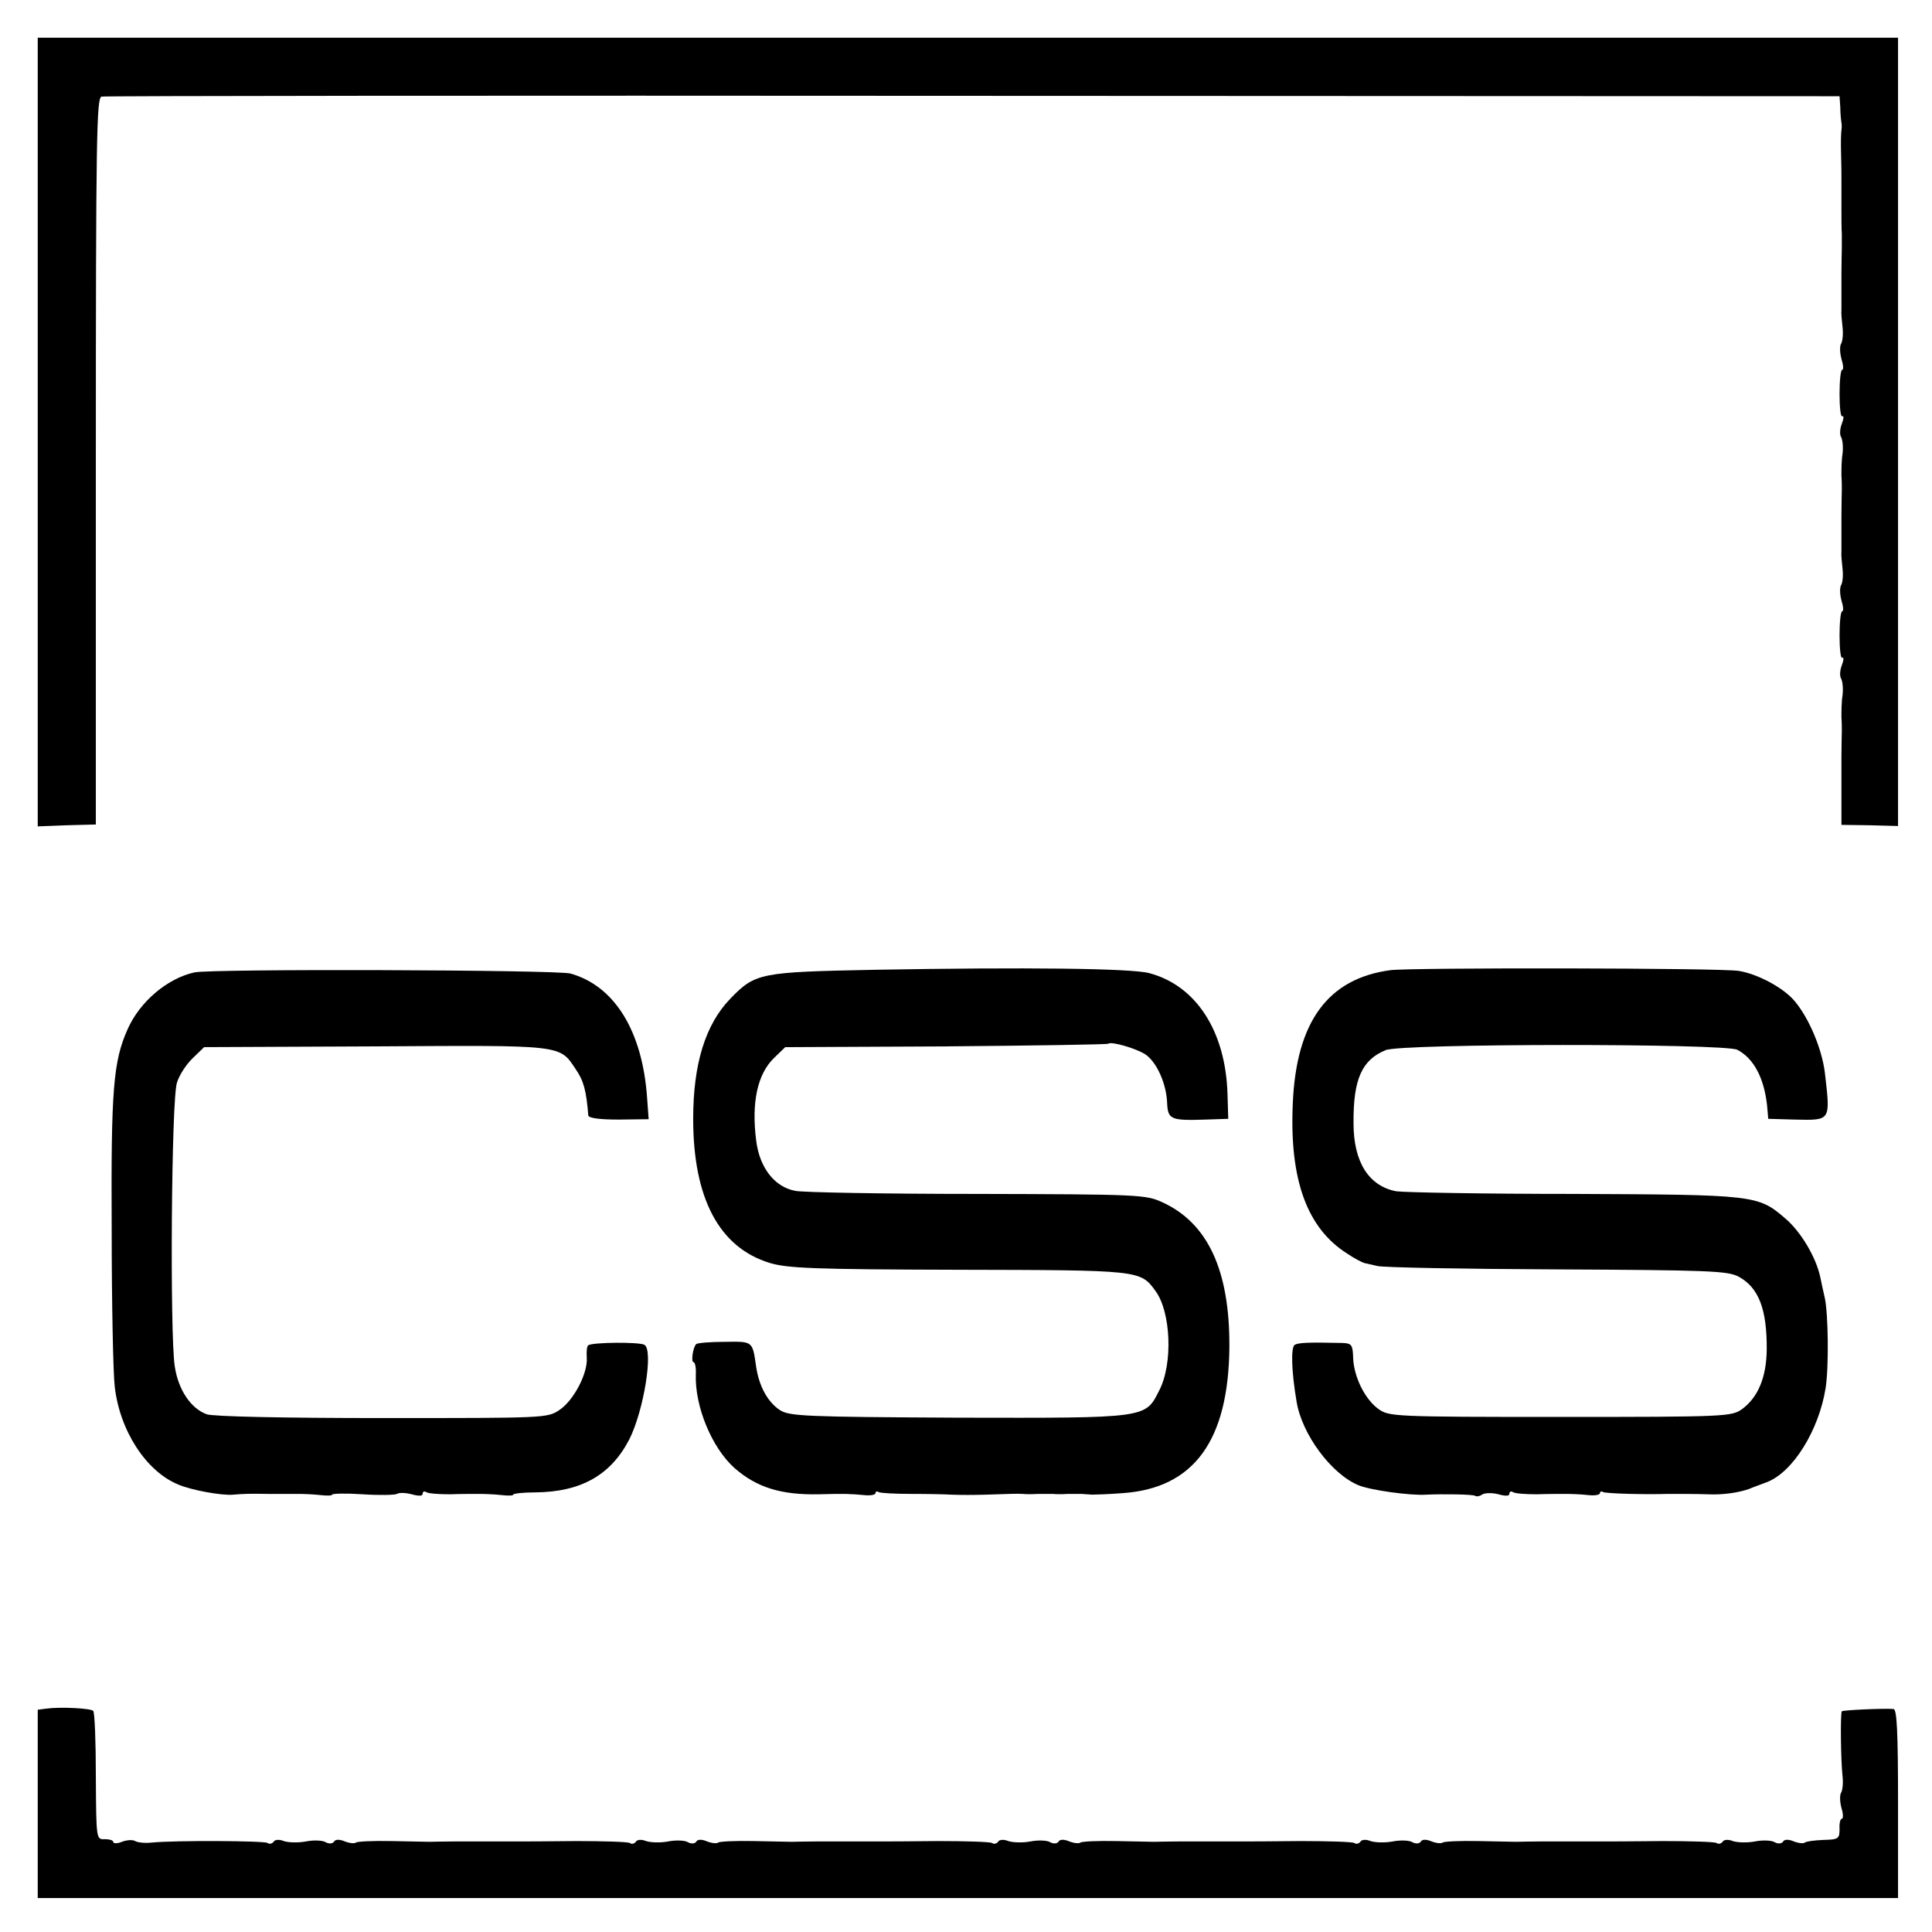
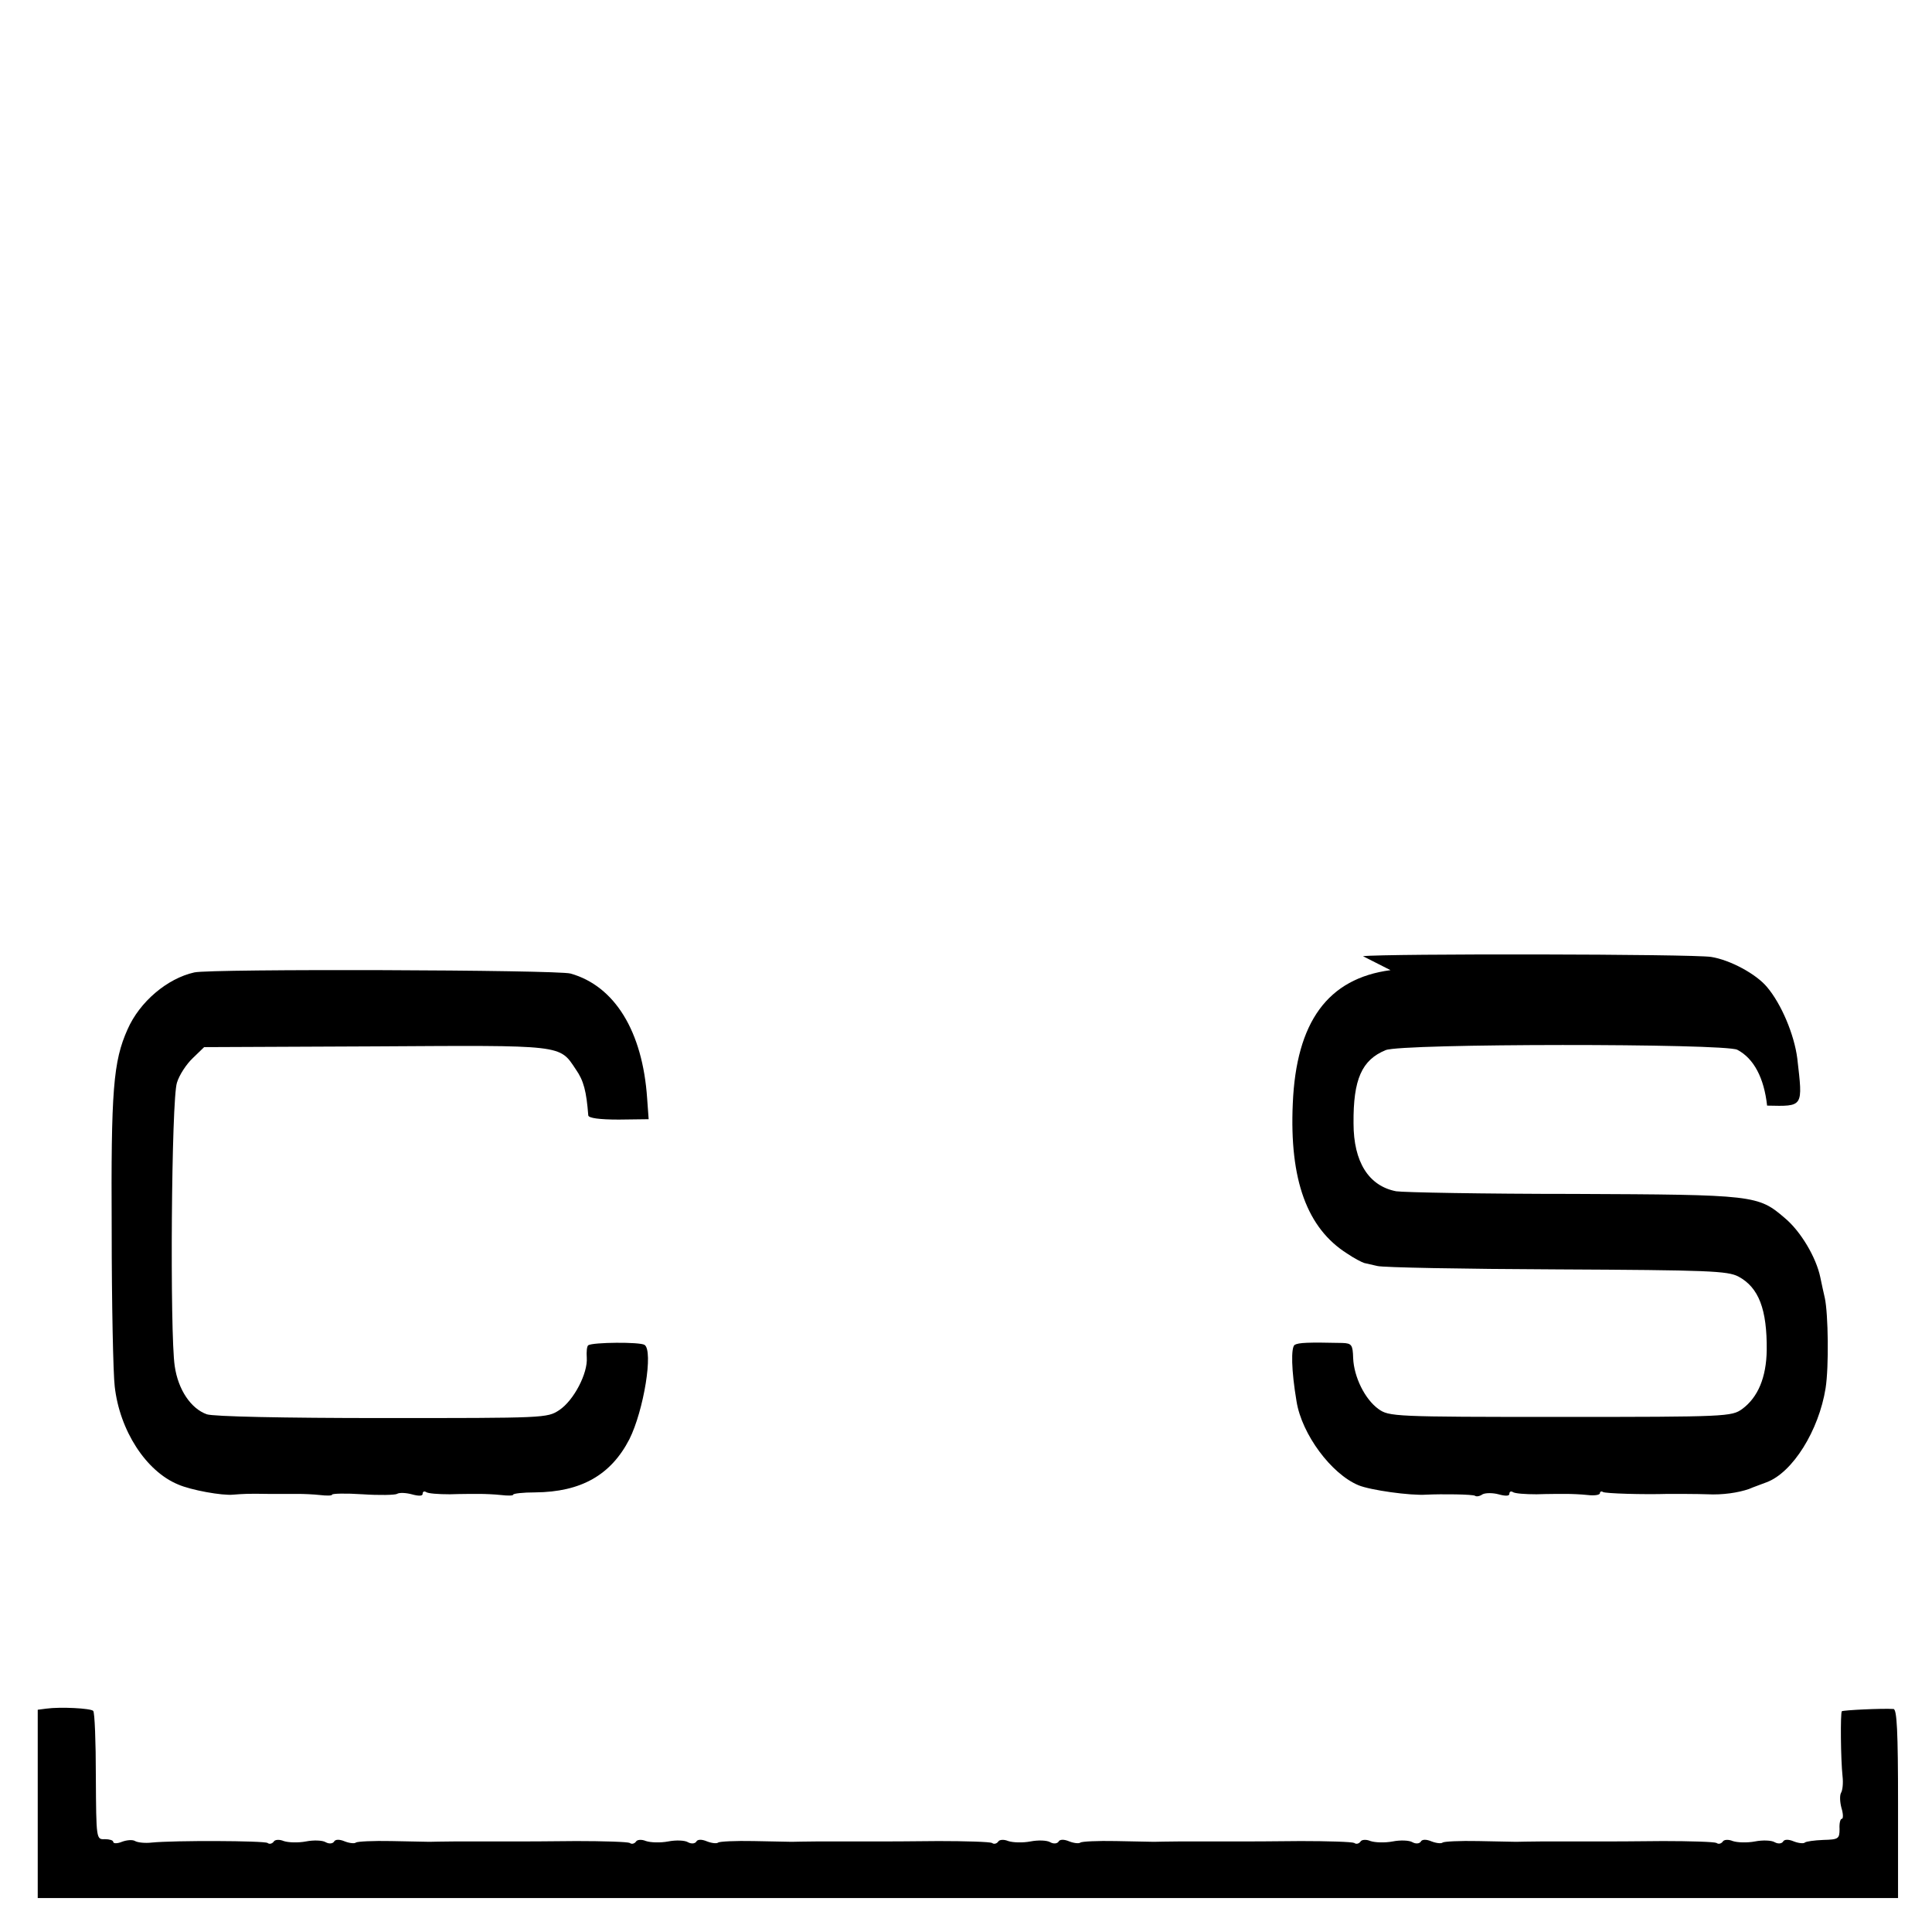
<svg xmlns="http://www.w3.org/2000/svg" version="1.0" width="512pt" height="512pt" viewBox="0 0 512 512" preserveAspectRatio="xMidYMid meet">
  <g transform="translate(0,512) scale(0.1,-0.1)" fill="#000000" stroke="none">
-     <path d="M100 3975 l0 -1045 77 3 77 2 0 962 c0 862 2 963 15 967 9 2 1049 3 2311 2 l2295 -1 2 -30 c0 -16 2 -34 3 -40 1 -5 1 -14 0 -20 -1 -5 -2 -34 -1 -62 1 -29 1 -60 1 -68 0 -8 0 -22 0 -30 0 -8 0 -32 0 -52 0 -21 0 -49 1 -63 0 -14 0 -31 0 -37 0 -7 -1 -38 -1 -68 0 -59 0 -78 0 -97 -1 -7 1 -28 3 -46 2 -17 0 -37 -4 -43 -4 -7 -3 -25 1 -40 5 -16 6 -29 2 -29 -4 0 -7 -29 -7 -64 0 -35 3 -62 7 -59 5 2 4 -7 -1 -20 -5 -13 -6 -29 -2 -35 4 -7 6 -27 4 -44 -3 -18 -3 -44 -3 -58 1 -14 1 -31 1 -37 0 -7 -1 -38 -1 -68 0 -59 0 -78 0 -97 -1 -7 1 -28 3 -46 2 -17 0 -37 -4 -43 -4 -7 -3 -25 1 -40 5 -16 6 -29 2 -29 -4 0 -7 -29 -7 -64 0 -35 3 -62 7 -59 5 2 4 -7 -1 -20 -5 -13 -6 -29 -2 -35 4 -7 6 -27 4 -44 -3 -18 -3 -44 -3 -58 1 -14 1 -31 1 -37 0 -7 -1 -38 -1 -68 0 -30 0 -62 0 -70 0 -8 0 -23 0 -32 0 -10 0 -32 0 -48 l0 -31 75 -1 75 -2 0 1045 0 1044 -2465 0 -2465 0 0 -1045z" />
-     <path d="M2320 2550 c-305 -6 -318 -8 -384 -76 -67 -69 -99 -174 -99 -319 0 -211 69 -341 203 -382 48 -14 113 -17 500 -18 482 -1 482 -1 522 -56 41 -55 47 -193 10 -264 -37 -74 -31 -73 -533 -72 -406 2 -447 4 -472 20 -32 21 -55 62 -63 114 -10 70 -8 68 -84 67 -38 0 -72 -3 -75 -6 -9 -9 -14 -48 -7 -48 4 0 7 -15 6 -32 -3 -86 43 -195 102 -248 59 -52 124 -72 224 -70 69 2 85 1 118 -2 17 -2 32 0 32 5 0 4 4 6 8 3 5 -3 44 -5 88 -5 43 0 90 -1 104 -2 30 -1 56 -1 93 0 62 2 83 3 97 2 8 -1 26 -1 40 0 14 0 32 0 40 0 8 -1 26 -1 40 0 14 0 31 0 38 0 6 -1 18 -1 25 -2 6 0 44 1 82 4 189 13 281 139 283 388 1 202 -57 328 -178 383 -43 20 -63 21 -491 22 -245 0 -462 4 -481 8 -55 10 -95 61 -104 133 -13 101 3 177 48 220 l29 28 426 2 c234 2 428 5 430 7 7 7 73 -12 98 -28 30 -20 56 -77 58 -129 2 -44 10 -47 102 -44 l60 2 -2 66 c-5 166 -83 287 -207 320 -47 13 -330 16 -726 9z" />
-     <path d="M3685 2549 c-166 -22 -250 -137 -259 -354 -9 -202 38 -330 144 -397 19 -13 39 -23 45 -25 5 -1 21 -5 35 -8 14 -4 228 -8 475 -9 404 -2 453 -4 482 -19 54 -29 76 -87 75 -195 -1 -72 -23 -125 -65 -156 -28 -20 -40 -21 -482 -21 -442 0 -454 1 -482 21 -36 26 -65 85 -67 135 -1 35 -4 39 -28 40 -92 2 -116 1 -127 -5 -10 -7 -9 -67 5 -150 14 -87 92 -192 164 -222 31 -13 138 -28 180 -25 42 2 123 1 129 -3 4 -3 13 -1 20 4 8 4 27 4 42 0 18 -5 29 -5 29 1 0 6 4 8 9 5 5 -4 33 -6 63 -6 29 1 64 1 78 1 14 0 40 -1 58 -3 17 -2 32 0 32 5 0 4 4 6 8 3 7 -4 106 -7 172 -5 20 0 80 0 105 -1 40 -2 81 4 110 14 11 5 32 12 47 18 69 26 138 137 156 249 9 57 7 197 -2 239 -3 14 -9 39 -12 55 -11 53 -52 122 -94 157 -71 61 -80 62 -560 64 -240 0 -451 4 -470 7 -73 14 -113 78 -113 180 -1 117 22 168 85 194 41 18 899 18 932 1 44 -23 71 -75 79 -148 l3 -35 70 -2 c97 -2 95 -5 80 125 -8 63 -42 144 -80 189 -29 35 -98 72 -148 80 -49 8 -865 9 -923 2z" />
+     <path d="M3685 2549 c-166 -22 -250 -137 -259 -354 -9 -202 38 -330 144 -397 19 -13 39 -23 45 -25 5 -1 21 -5 35 -8 14 -4 228 -8 475 -9 404 -2 453 -4 482 -19 54 -29 76 -87 75 -195 -1 -72 -23 -125 -65 -156 -28 -20 -40 -21 -482 -21 -442 0 -454 1 -482 21 -36 26 -65 85 -67 135 -1 35 -4 39 -28 40 -92 2 -116 1 -127 -5 -10 -7 -9 -67 5 -150 14 -87 92 -192 164 -222 31 -13 138 -28 180 -25 42 2 123 1 129 -3 4 -3 13 -1 20 4 8 4 27 4 42 0 18 -5 29 -5 29 1 0 6 4 8 9 5 5 -4 33 -6 63 -6 29 1 64 1 78 1 14 0 40 -1 58 -3 17 -2 32 0 32 5 0 4 4 6 8 3 7 -4 106 -7 172 -5 20 0 80 0 105 -1 40 -2 81 4 110 14 11 5 32 12 47 18 69 26 138 137 156 249 9 57 7 197 -2 239 -3 14 -9 39 -12 55 -11 53 -52 122 -94 157 -71 61 -80 62 -560 64 -240 0 -451 4 -470 7 -73 14 -113 78 -113 180 -1 117 22 168 85 194 41 18 899 18 932 1 44 -23 71 -75 79 -148 c97 -2 95 -5 80 125 -8 63 -42 144 -80 189 -29 35 -98 72 -148 80 -49 8 -865 9 -923 2z" />
    <path d="M515 2543 c-72 -16 -145 -78 -177 -151 -38 -85 -44 -161 -42 -532 0 -195 4 -382 8 -414 13 -117 83 -225 168 -260 34 -15 117 -30 146 -27 26 2 39 3 92 2 30 0 66 0 80 0 14 0 40 -1 58 -3 17 -2 32 -2 32 1 0 3 36 4 81 1 44 -3 86 -2 91 1 6 4 24 3 39 -1 18 -5 29 -5 29 1 0 6 4 8 9 5 5 -4 33 -6 63 -6 29 1 64 1 78 1 14 0 40 -1 58 -3 17 -2 32 -2 32 1 0 3 26 6 58 6 122 1 201 46 250 141 38 76 64 235 40 250 -13 8 -136 7 -149 -1 -4 -3 -5 -18 -4 -33 3 -41 -34 -113 -73 -139 -32 -21 -37 -21 -469 -21 -263 0 -448 4 -465 10 -42 15 -76 65 -85 128 -13 86 -9 708 6 751 6 20 25 49 42 65 l30 29 454 2 c501 3 487 5 531 -61 21 -30 28 -58 33 -122 1 -7 29 -11 81 -11 l79 1 -4 55 c-12 178 -86 298 -203 331 -36 10 -954 13 -997 3z" />
    <path d="M123 592 l-23 -3 0 -250 0 -249 2465 0 2465 0 0 250 c0 193 -3 250 -12 251 -30 2 -133 -3 -137 -6 -4 -5 -3 -127 2 -173 2 -17 0 -37 -4 -43 -4 -7 -3 -25 1 -40 5 -16 5 -29 1 -29 -4 0 -7 -12 -6 -27 0 -26 -3 -28 -43 -29 -24 -1 -46 -4 -49 -7 -3 -3 -16 -2 -29 3 -14 6 -26 6 -29 -1 -4 -5 -13 -6 -22 -1 -8 5 -32 6 -52 2 -21 -4 -47 -3 -59 1 -12 5 -24 4 -27 -2 -4 -5 -11 -7 -16 -3 -6 3 -70 5 -142 5 -73 -1 -149 -1 -169 -1 -47 0 -64 0 -83 0 -8 0 -40 0 -70 0 -30 0 -61 -1 -67 -1 -7 0 -53 1 -101 2 -48 1 -90 -1 -94 -4 -3 -3 -16 -2 -29 3 -14 6 -26 6 -29 -1 -4 -5 -13 -6 -22 -1 -8 5 -32 6 -52 2 -21 -4 -47 -3 -59 1 -12 5 -24 4 -27 -2 -4 -5 -11 -7 -16 -3 -6 3 -70 5 -142 5 -73 -1 -149 -1 -169 -1 -47 0 -64 0 -83 0 -8 0 -40 0 -70 0 -30 0 -61 -1 -67 -1 -7 0 -53 1 -101 2 -48 1 -90 -1 -94 -4 -3 -3 -16 -2 -29 3 -14 6 -26 6 -29 -1 -4 -5 -13 -6 -22 -1 -8 5 -32 6 -52 2 -21 -4 -47 -3 -59 1 -12 5 -24 4 -27 -2 -4 -5 -11 -7 -16 -3 -6 3 -70 5 -142 5 -73 -1 -149 -1 -169 -1 -47 0 -64 0 -83 0 -8 0 -40 0 -70 0 -30 0 -61 -1 -67 -1 -7 0 -53 1 -101 2 -48 1 -90 -1 -94 -4 -3 -3 -16 -2 -29 3 -14 6 -26 6 -29 -1 -4 -5 -13 -6 -22 -1 -8 5 -32 6 -52 2 -21 -4 -47 -3 -59 1 -12 5 -24 4 -27 -2 -4 -5 -11 -7 -16 -3 -6 3 -70 5 -142 5 -73 -1 -149 -1 -169 -1 -47 0 -64 0 -83 0 -8 0 -40 0 -70 0 -30 0 -61 -1 -67 -1 -7 0 -53 1 -101 2 -48 1 -90 -1 -94 -4 -3 -3 -16 -2 -29 3 -14 6 -26 6 -29 -1 -4 -5 -13 -6 -22 -1 -8 5 -32 6 -52 2 -21 -4 -47 -3 -59 1 -12 5 -24 4 -27 -2 -4 -5 -11 -7 -16 -3 -10 6 -247 7 -307 1 -17 -2 -37 0 -44 4 -6 4 -22 3 -35 -2 -12 -5 -23 -5 -23 0 0 4 -10 7 -22 7 -23 -1 -23 -1 -24 166 0 92 -3 170 -7 174 -7 7 -87 11 -124 6z" />
  </g>
</svg>